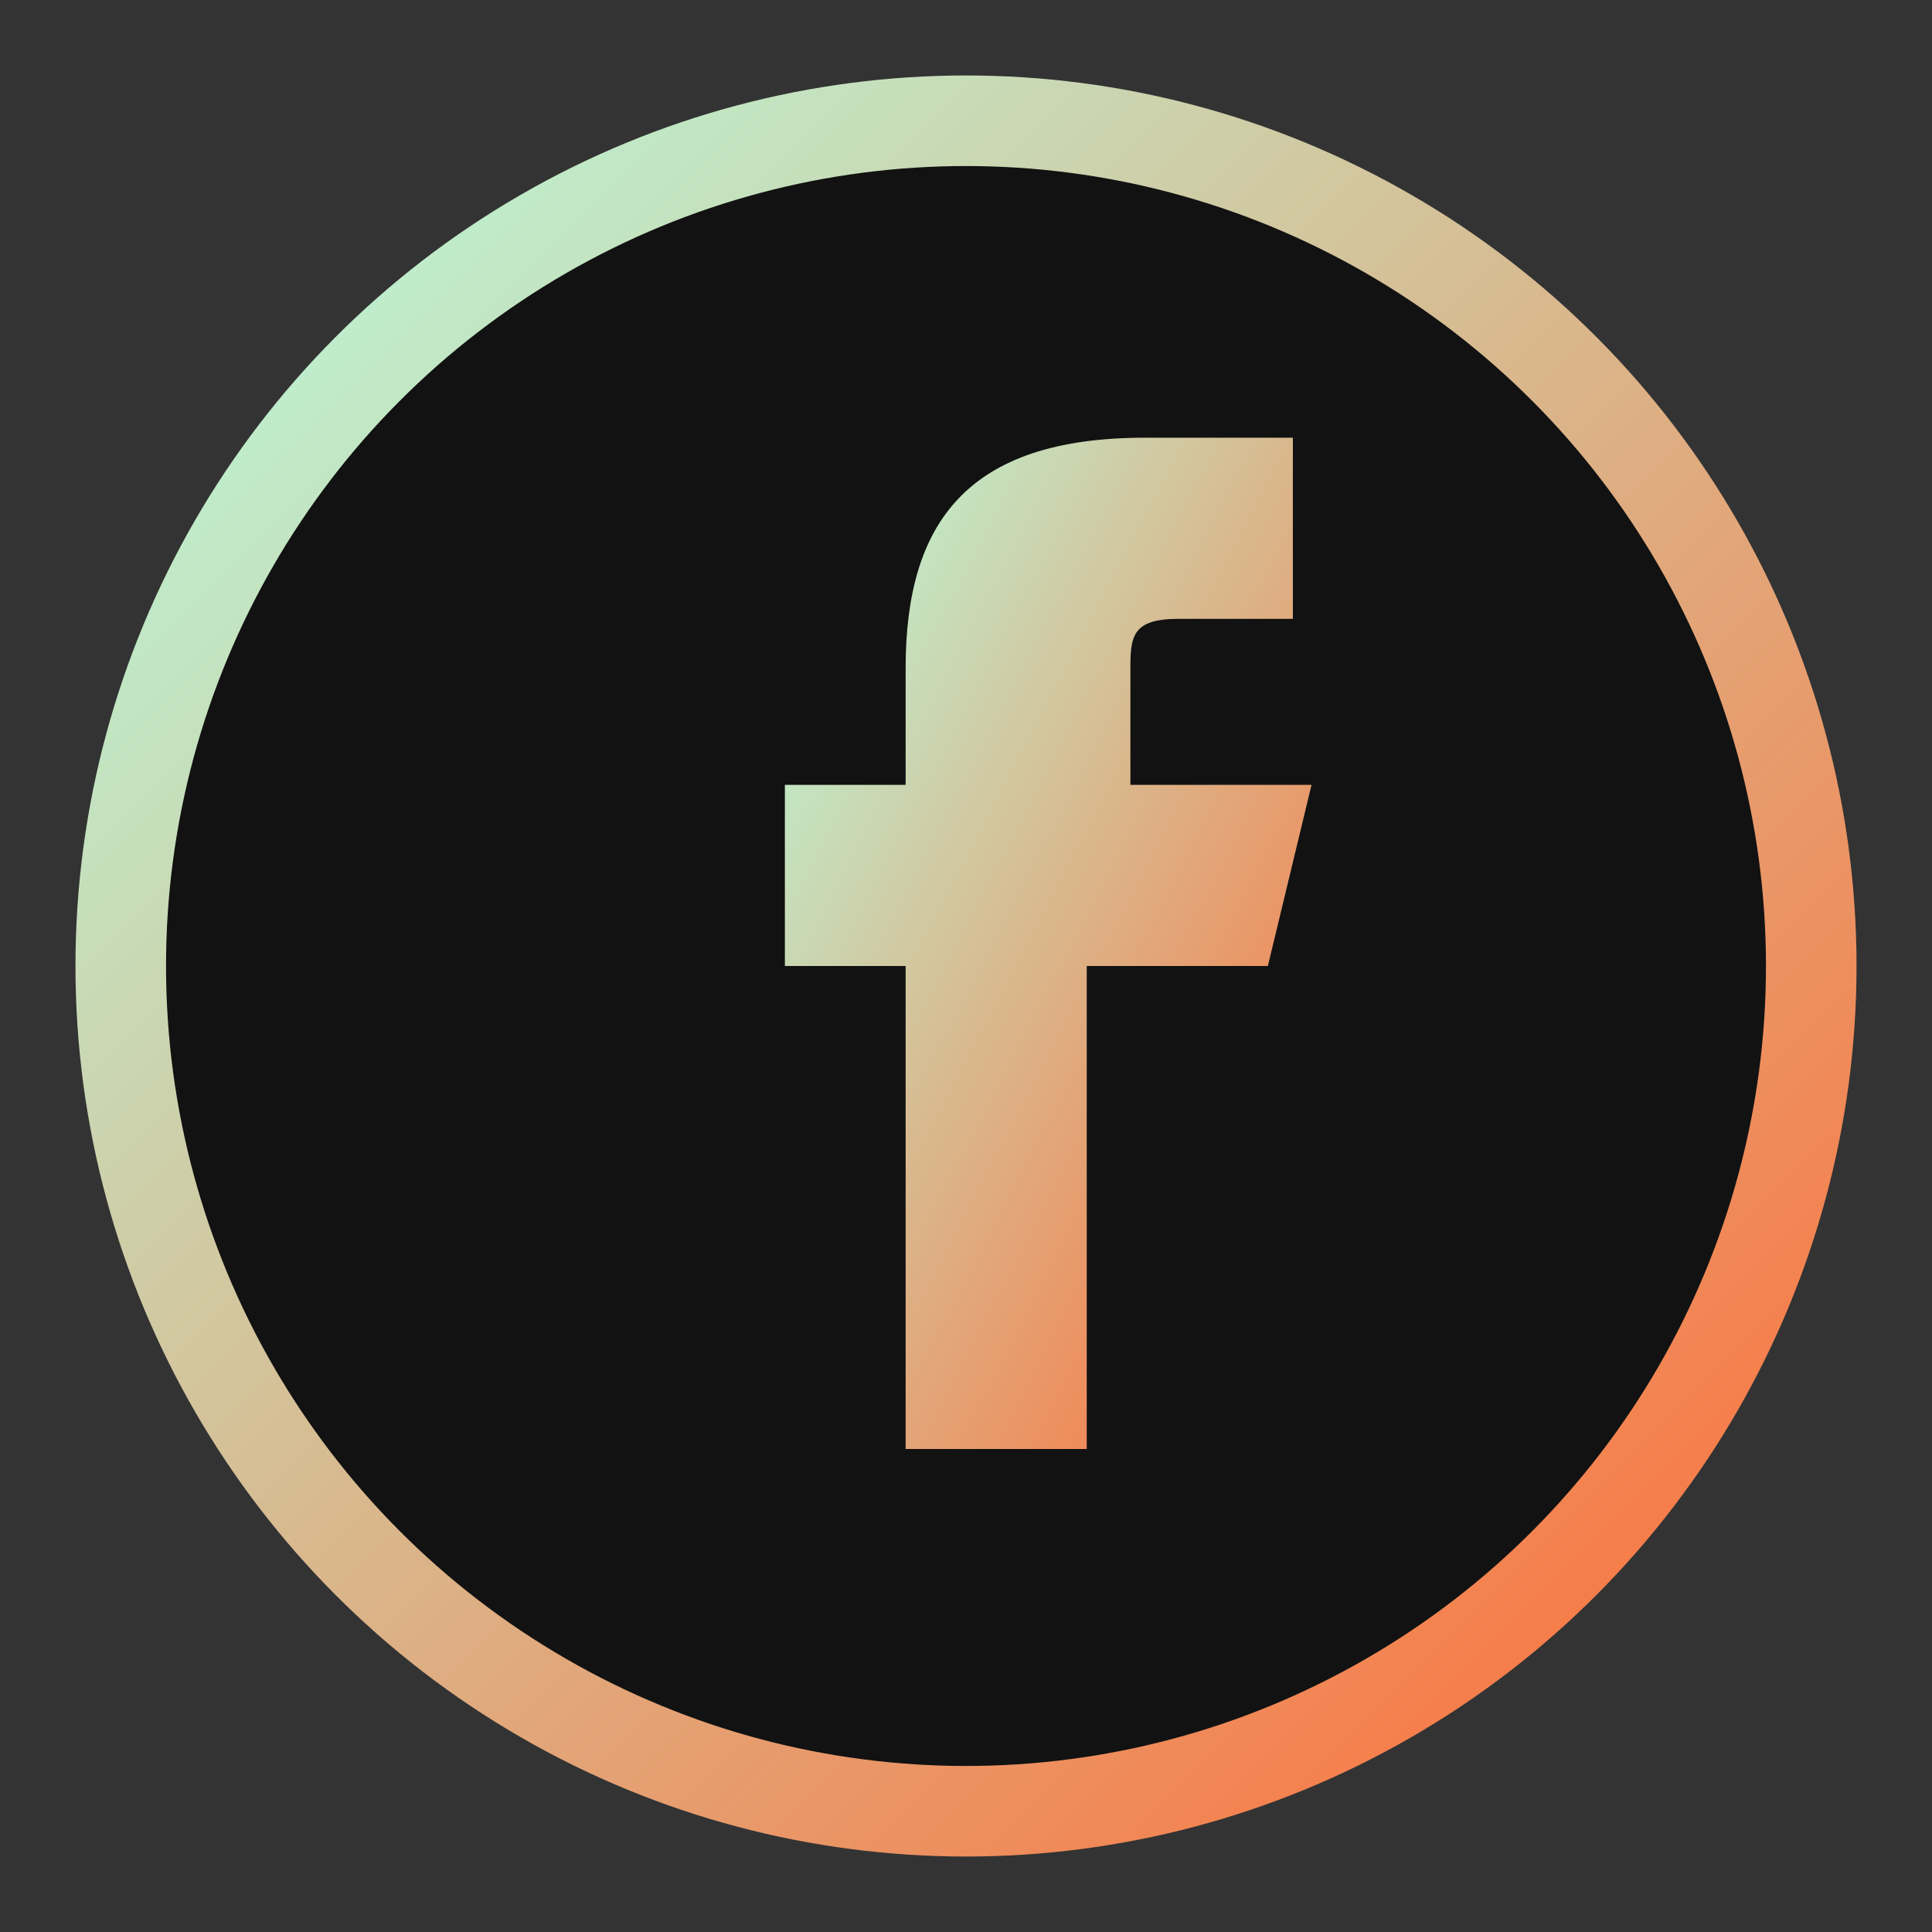
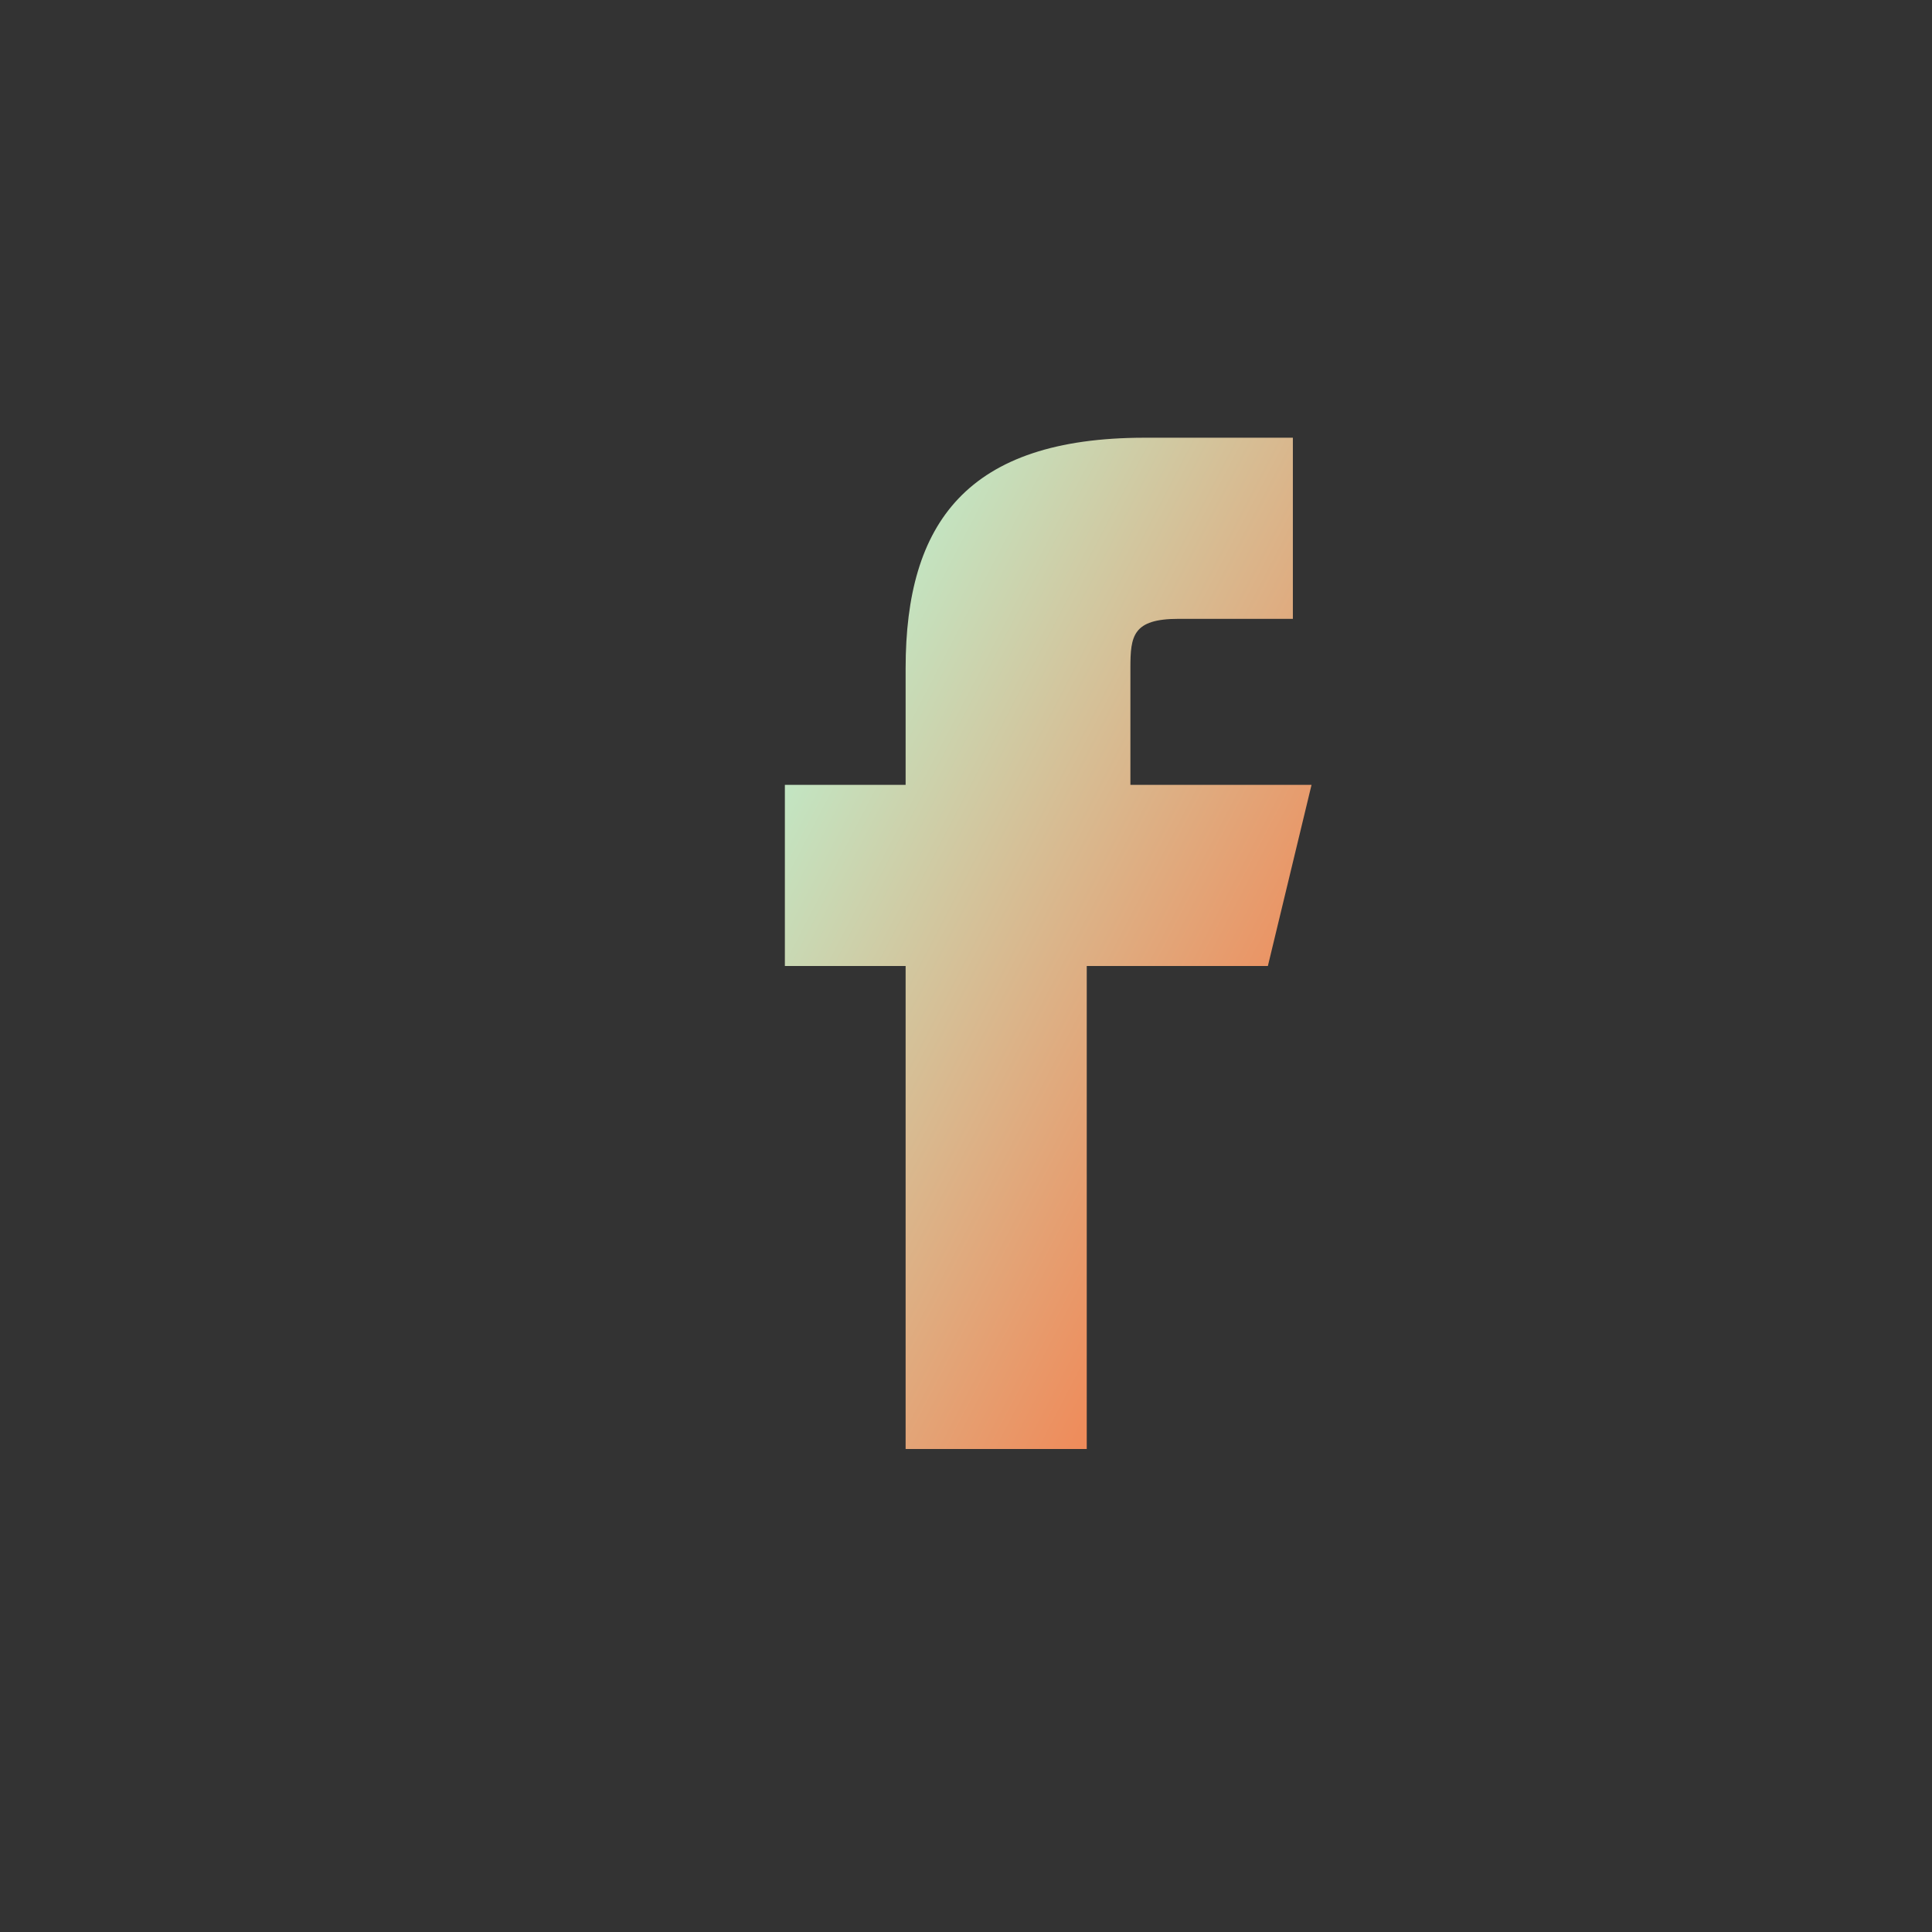
<svg xmlns="http://www.w3.org/2000/svg" width="32" height="32" viewBox="0 0 32 32">
  <rect x="0" y="0" width="32" height="32" fill="#333333" stroke="none" />
  <defs>
    <linearGradient id="facebookGradient" x1="0%" y1="0%" x2="100%" y2="100%">
      <stop offset="0%" style="stop-color:#B6FFE0" />
      <stop offset="100%" style="stop-color:#FF6B35" />
    </linearGradient>
  </defs>
-   <circle cx="16" cy="16" r="14" fill="#121212" stroke="url(#facebookGradient)" stroke-width="1.5" />
  <path d="M21 16h-3v8h-3v-8h-2v-3h2v-1.932c0-2.407 1.017-3.818 3.962-3.818h2.452v3H19.52c-.758 0-.797.284-.797.812V13h3l-.723 3z" fill="url(#facebookGradient)" />
</svg>